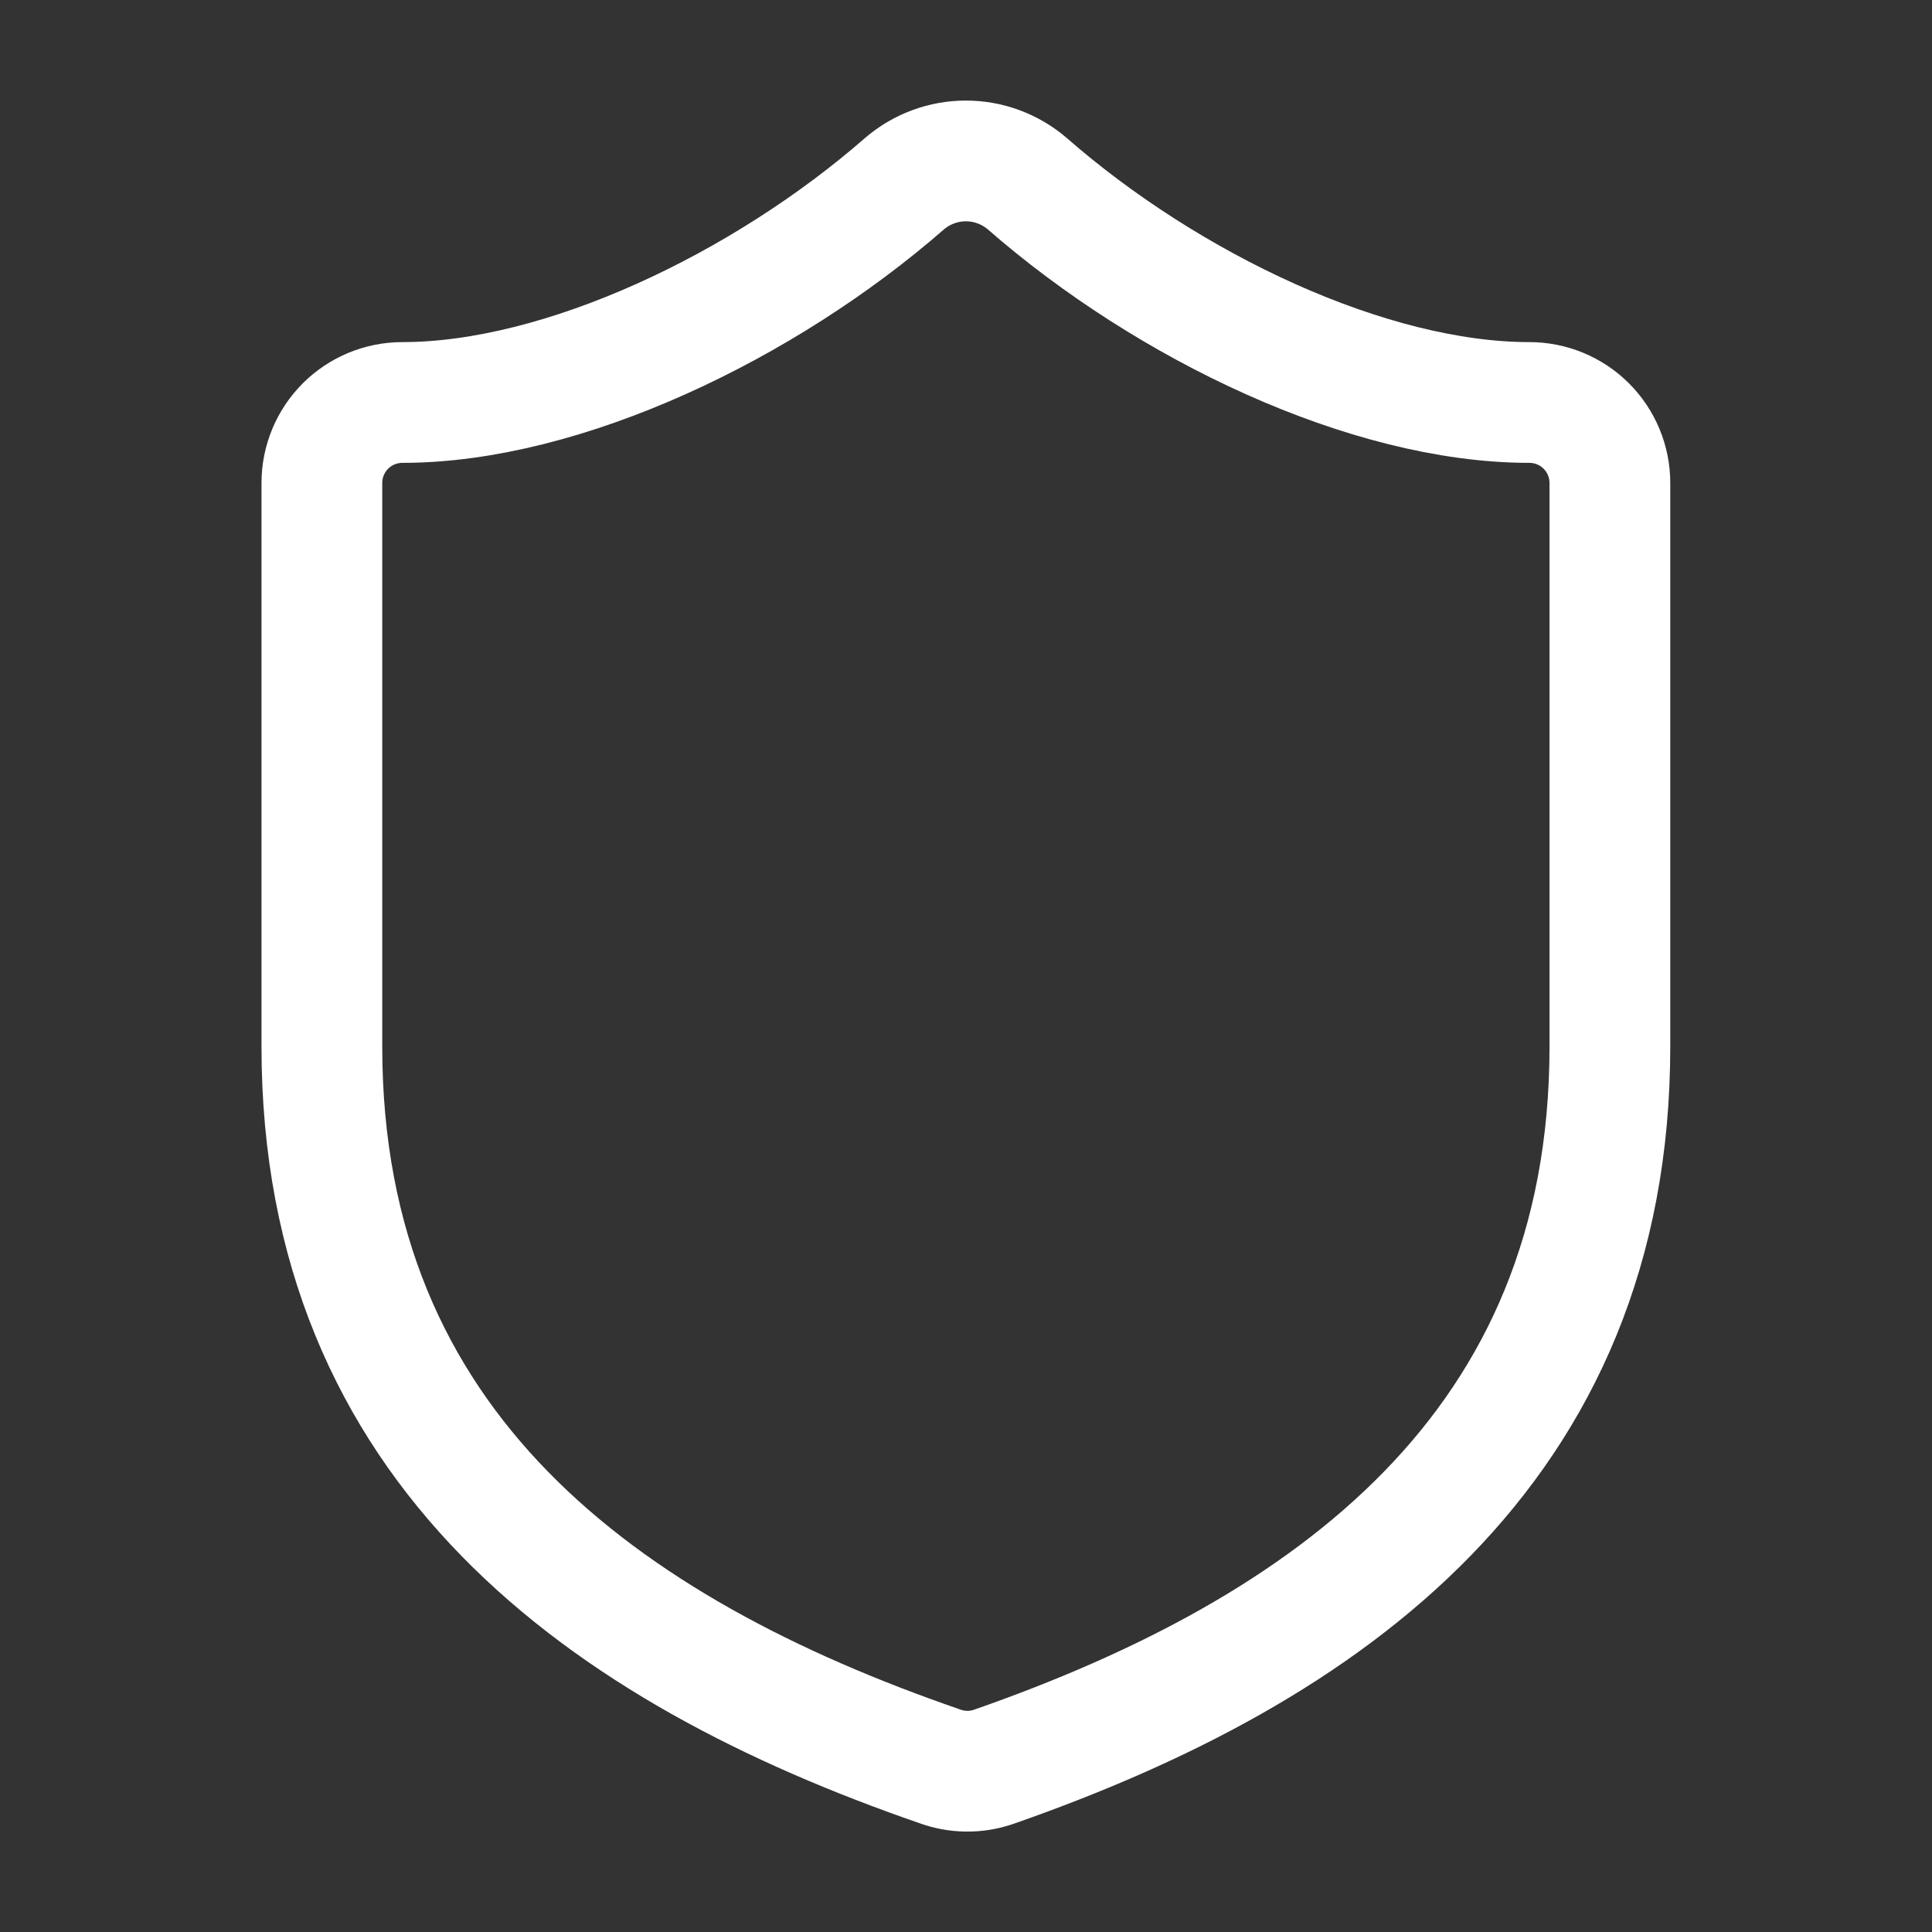
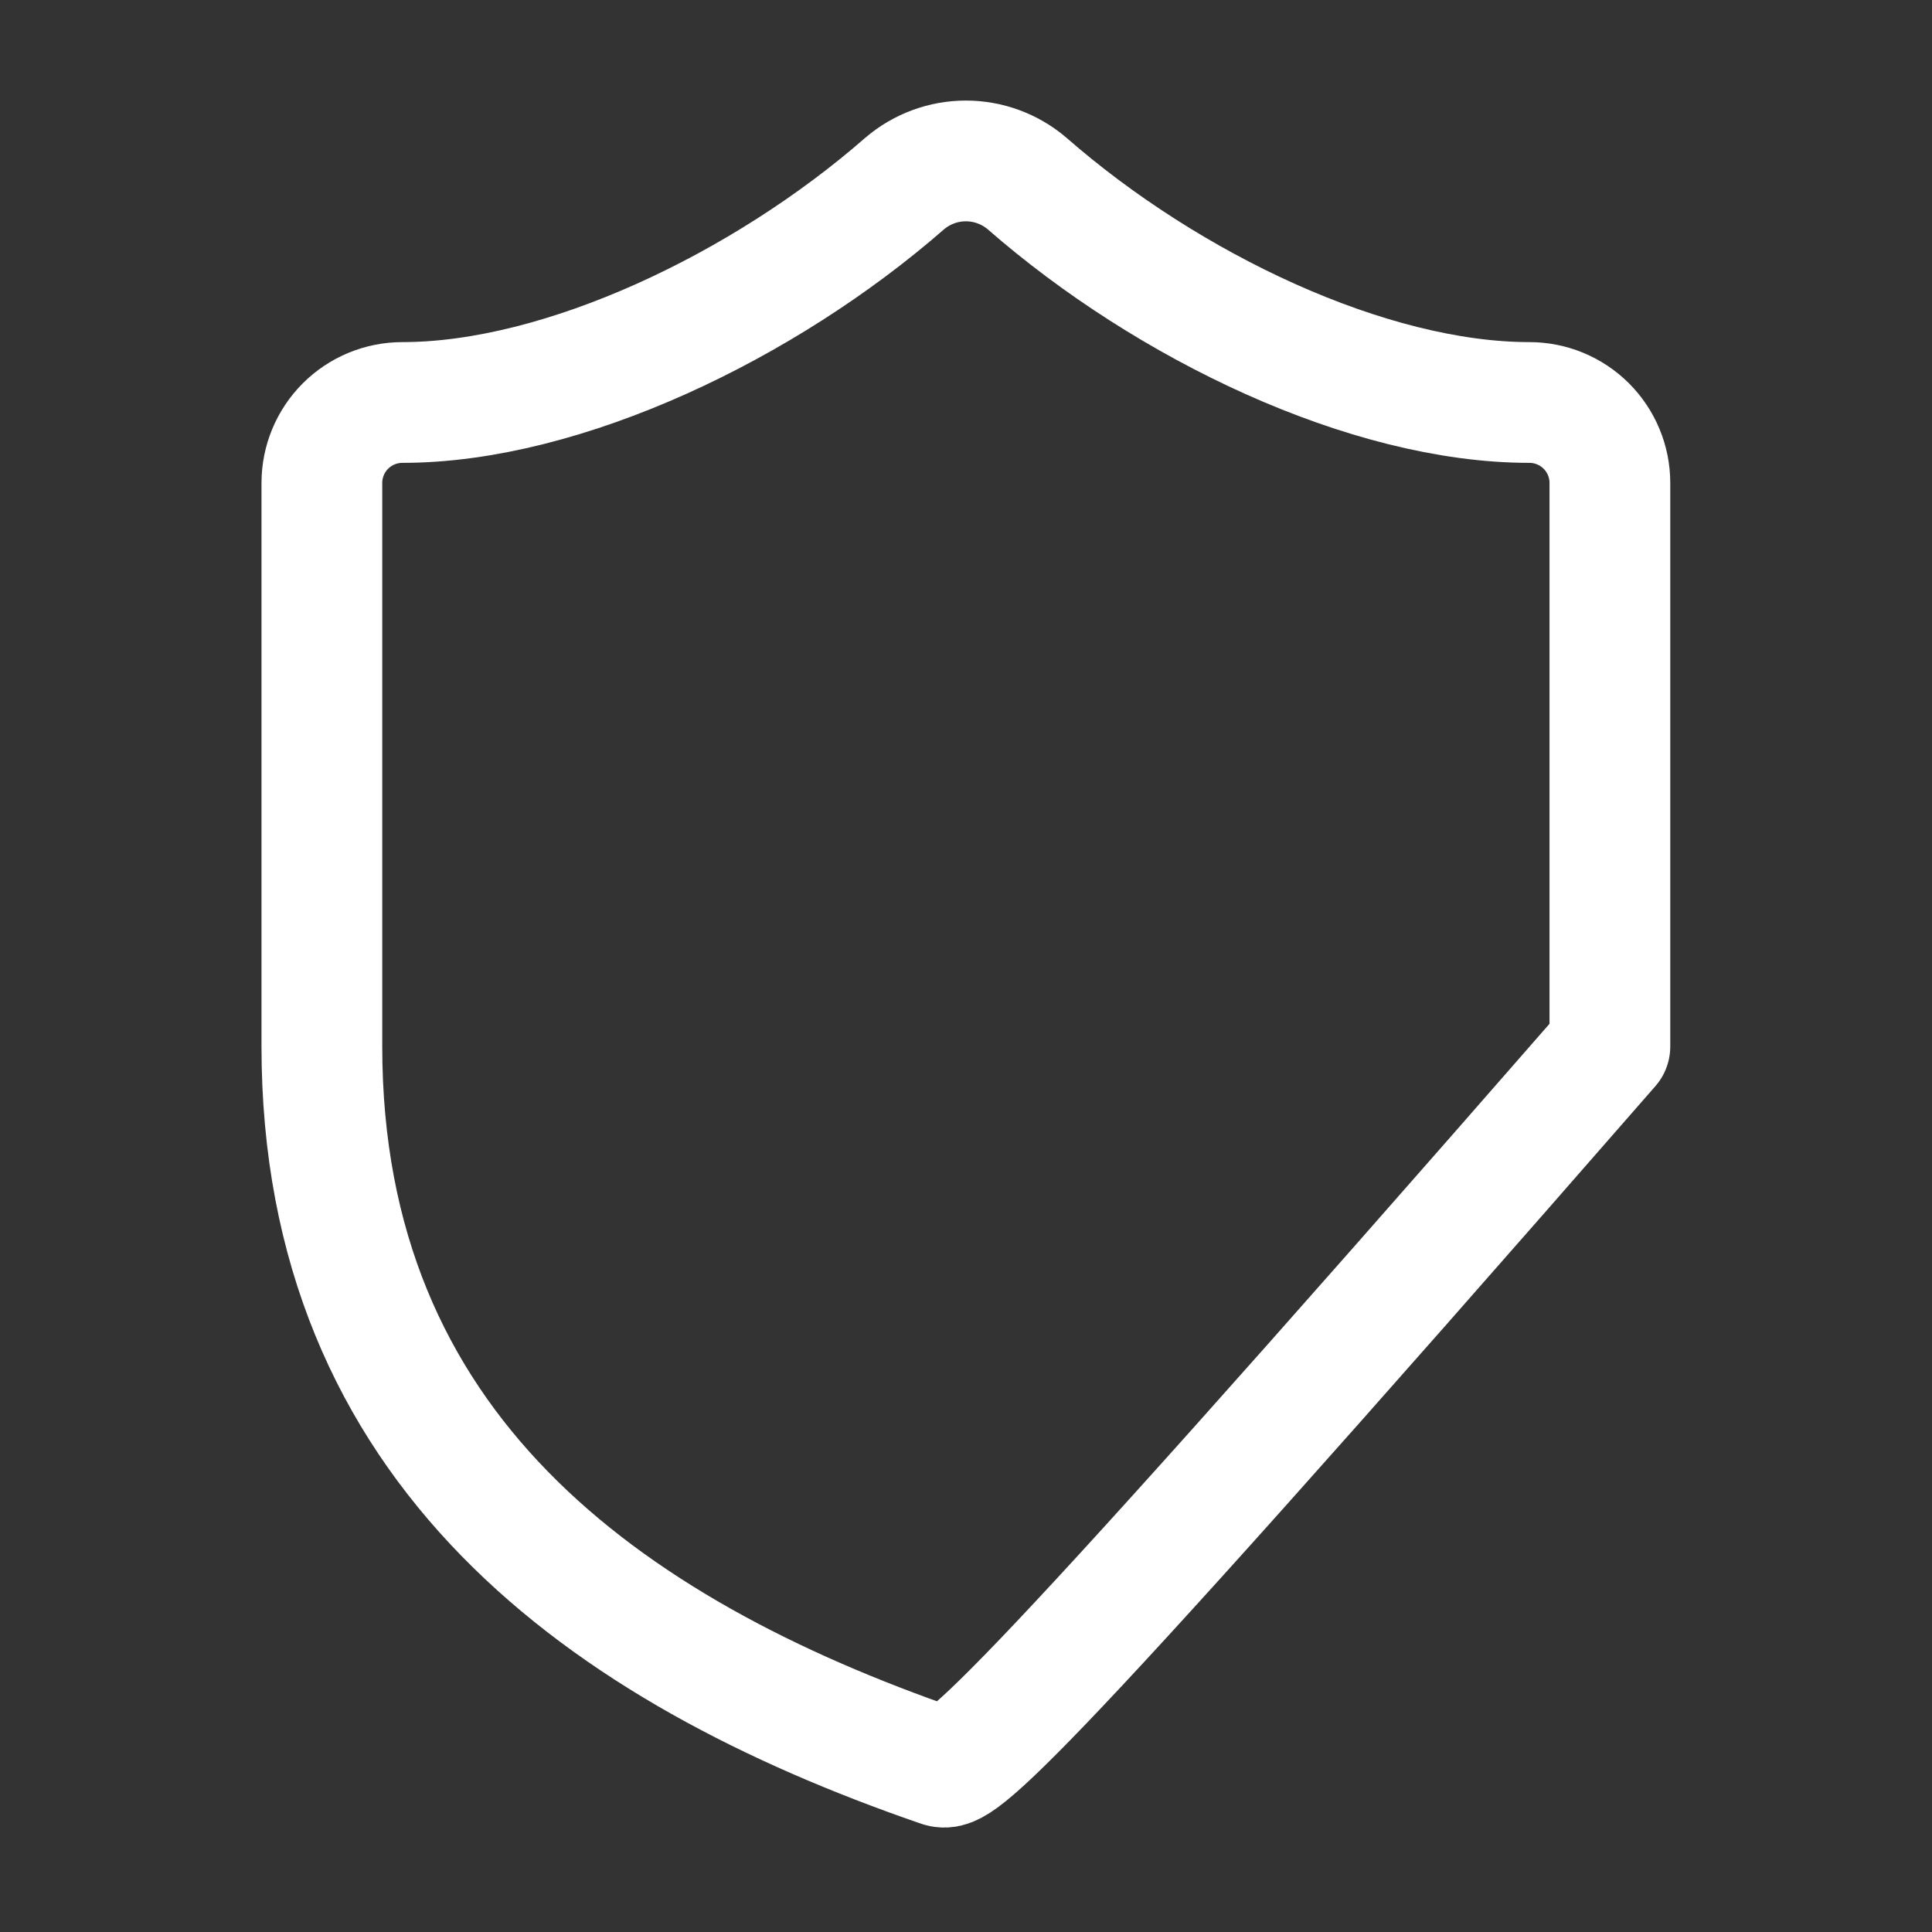
<svg xmlns="http://www.w3.org/2000/svg" width="40" height="40" viewBox="0 0 40 40" fill="none">
  <rect x="0" y="0" width="40" height="40" fill="#333333" stroke="none" />
-   <path d="M33.331 21.666C33.331 29.999 27.497 34.166 20.564 36.583C20.201 36.706 19.807 36.7 19.447 36.566C12.497 34.166 6.664 29.999 6.664 21.666V9.999C6.664 9.557 6.84 9.133 7.152 8.821C7.465 8.508 7.889 8.333 8.331 8.333C11.664 8.333 15.831 6.333 18.731 3.799C19.084 3.498 19.533 3.332 19.997 3.332C20.462 3.332 20.911 3.498 21.264 3.799C24.181 6.349 28.331 8.333 31.664 8.333C32.106 8.333 32.53 8.508 32.843 8.821C33.155 9.133 33.331 9.557 33.331 9.999V21.666Z" stroke="white" stroke-width="2.5" stroke-linecap="round" stroke-linejoin="round" />
+   <path d="M33.331 21.666C20.201 36.706 19.807 36.7 19.447 36.566C12.497 34.166 6.664 29.999 6.664 21.666V9.999C6.664 9.557 6.84 9.133 7.152 8.821C7.465 8.508 7.889 8.333 8.331 8.333C11.664 8.333 15.831 6.333 18.731 3.799C19.084 3.498 19.533 3.332 19.997 3.332C20.462 3.332 20.911 3.498 21.264 3.799C24.181 6.349 28.331 8.333 31.664 8.333C32.106 8.333 32.53 8.508 32.843 8.821C33.155 9.133 33.331 9.557 33.331 9.999V21.666Z" stroke="white" stroke-width="2.5" stroke-linecap="round" stroke-linejoin="round" />
</svg>